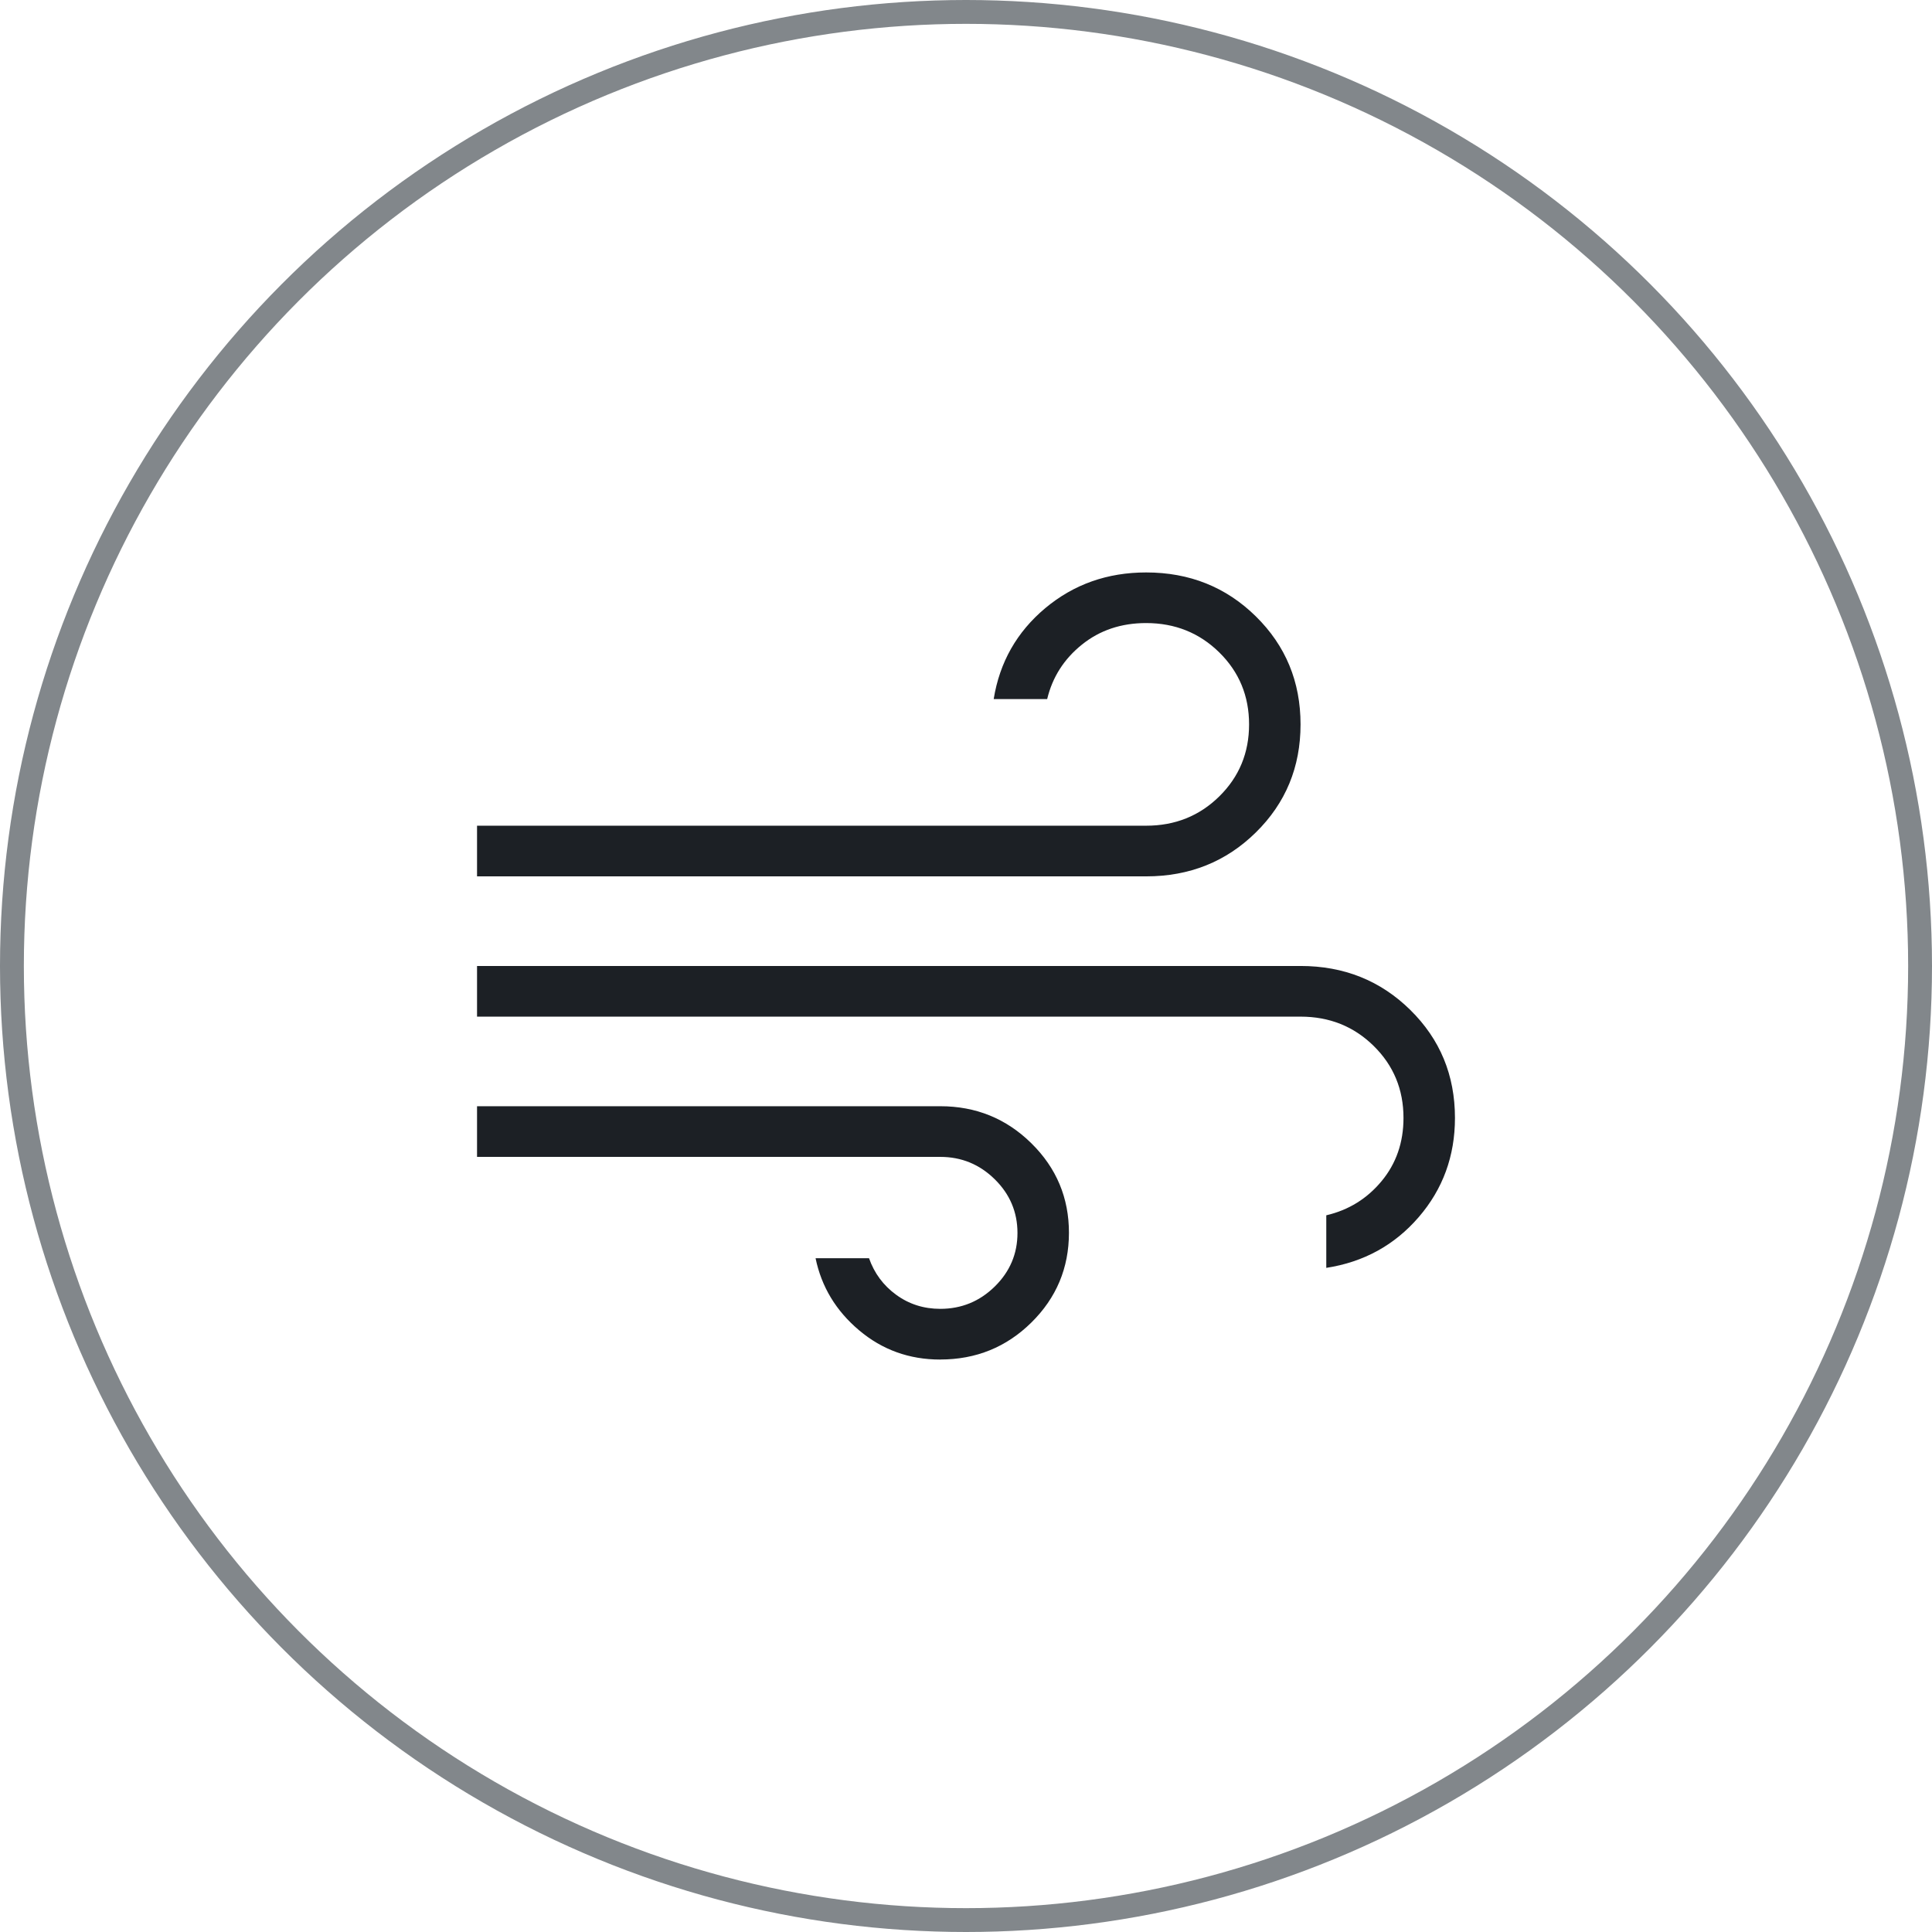
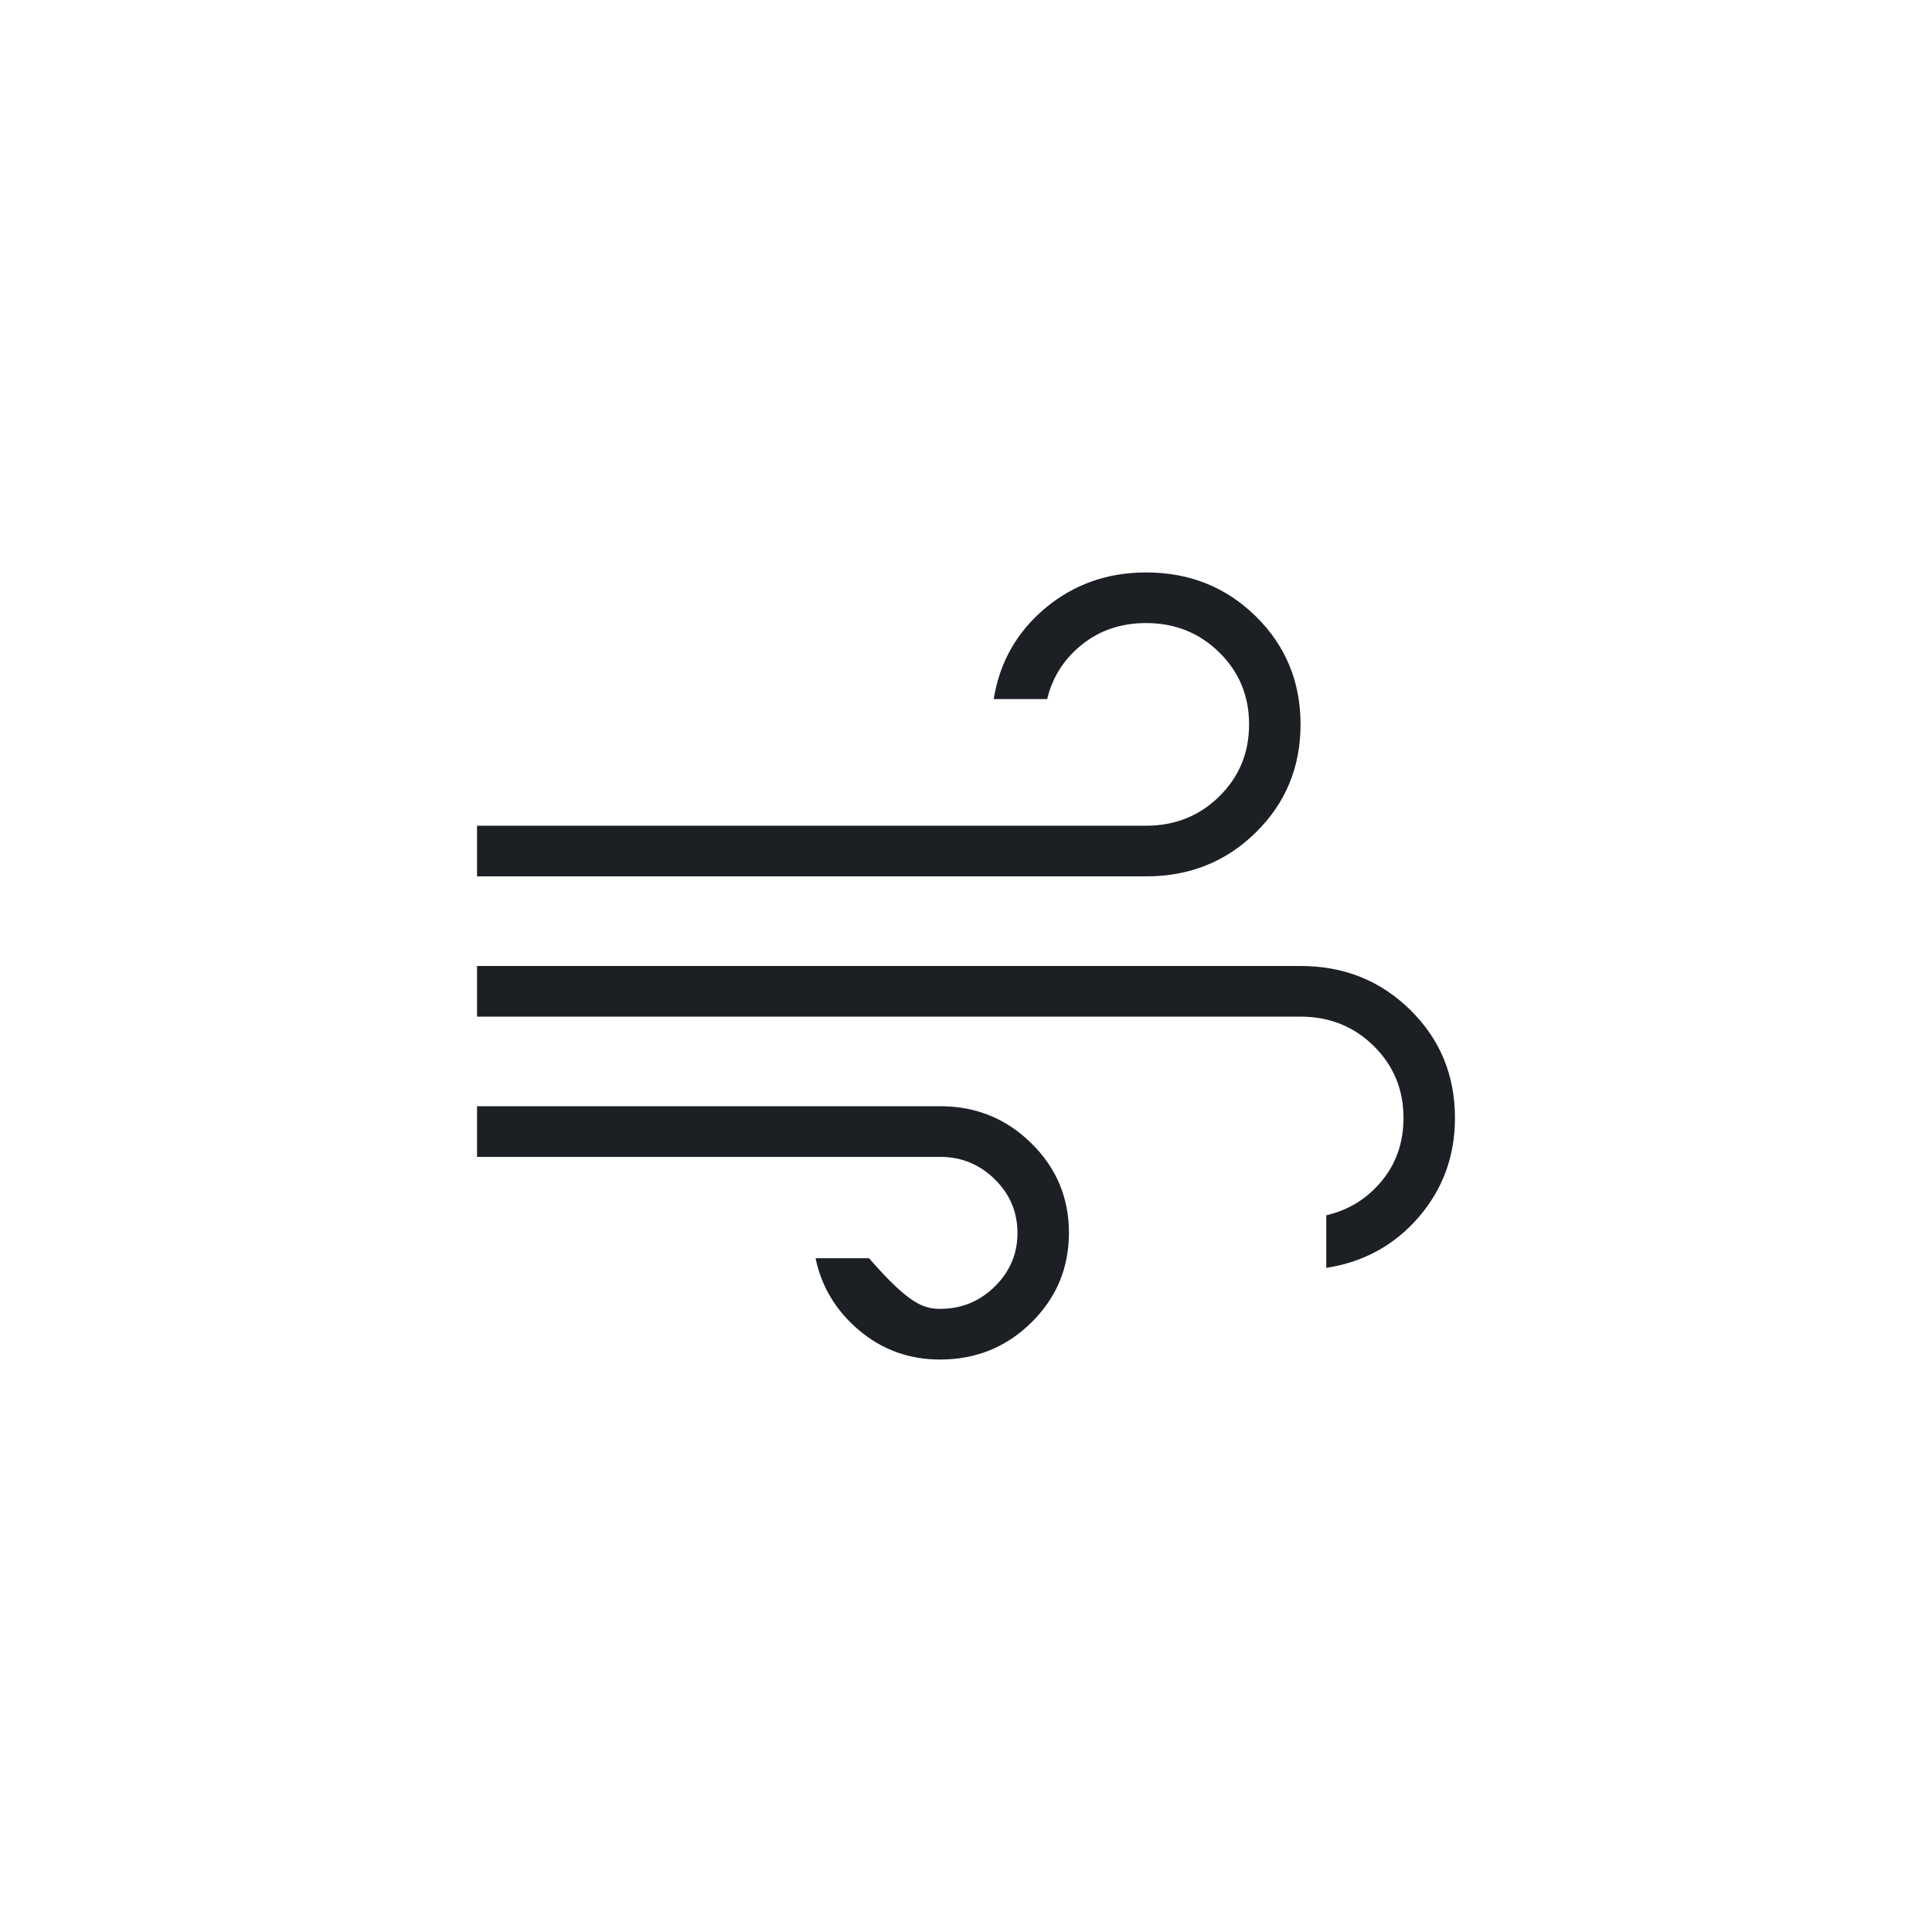
<svg xmlns="http://www.w3.org/2000/svg" width="81" height="81" viewBox="0 0 81 81" fill="none">
-   <circle cx="40.5" cy="40.5" r="40" stroke="#82878B" />
-   <path d="M39.421 57C38.121 57 36.986 56.591 36.018 55.773C35.05 54.957 34.441 53.95 34.193 52.751H36.434C36.655 53.38 37.034 53.892 37.572 54.284C38.11 54.677 38.726 54.874 39.421 54.874C40.309 54.874 41.07 54.562 41.706 53.938C42.342 53.313 42.659 52.564 42.658 51.689C42.657 50.814 42.339 50.065 41.706 49.442C41.07 48.816 40.309 48.503 39.421 48.503H20V46.379H39.421C40.916 46.379 42.189 46.897 43.24 47.932C44.292 48.967 44.817 50.22 44.816 51.691C44.814 53.162 44.289 54.414 43.24 55.448C42.192 56.481 40.919 56.998 39.421 56.998M20 36.742V34.618H48.053C49.264 34.618 50.286 34.209 51.119 33.389C51.952 32.569 52.368 31.563 52.368 30.371C52.368 29.179 51.952 28.173 51.119 27.353C50.286 26.534 49.264 26.123 48.053 26.122C47.007 26.122 46.109 26.423 45.36 27.026C44.61 27.628 44.124 28.389 43.903 29.309H41.661C41.91 27.766 42.631 26.495 43.825 25.495C45.019 24.498 46.428 24 48.053 24C49.871 24 51.405 24.614 52.653 25.843C53.902 27.072 54.526 28.581 54.526 30.371C54.526 32.161 53.902 33.67 52.653 34.899C51.405 36.128 49.871 36.742 48.053 36.742H20ZM55.605 53.156V50.952C56.54 50.734 57.314 50.256 57.925 49.518C58.536 48.781 58.842 47.898 58.842 46.87C58.842 45.678 58.426 44.672 57.593 43.852C56.76 43.032 55.738 42.623 54.526 42.623H20V40.499H54.526C56.345 40.499 57.878 41.113 59.127 42.342C60.376 43.571 61 45.08 61 46.87C61 48.468 60.493 49.855 59.479 51.03C58.465 52.205 57.173 52.914 55.605 53.156Z" fill="#1C2025" />
+   <path d="M39.421 57C38.121 57 36.986 56.591 36.018 55.773C35.05 54.957 34.441 53.95 34.193 52.751H36.434C38.11 54.677 38.726 54.874 39.421 54.874C40.309 54.874 41.07 54.562 41.706 53.938C42.342 53.313 42.659 52.564 42.658 51.689C42.657 50.814 42.339 50.065 41.706 49.442C41.07 48.816 40.309 48.503 39.421 48.503H20V46.379H39.421C40.916 46.379 42.189 46.897 43.24 47.932C44.292 48.967 44.817 50.22 44.816 51.691C44.814 53.162 44.289 54.414 43.24 55.448C42.192 56.481 40.919 56.998 39.421 56.998M20 36.742V34.618H48.053C49.264 34.618 50.286 34.209 51.119 33.389C51.952 32.569 52.368 31.563 52.368 30.371C52.368 29.179 51.952 28.173 51.119 27.353C50.286 26.534 49.264 26.123 48.053 26.122C47.007 26.122 46.109 26.423 45.36 27.026C44.61 27.628 44.124 28.389 43.903 29.309H41.661C41.91 27.766 42.631 26.495 43.825 25.495C45.019 24.498 46.428 24 48.053 24C49.871 24 51.405 24.614 52.653 25.843C53.902 27.072 54.526 28.581 54.526 30.371C54.526 32.161 53.902 33.67 52.653 34.899C51.405 36.128 49.871 36.742 48.053 36.742H20ZM55.605 53.156V50.952C56.54 50.734 57.314 50.256 57.925 49.518C58.536 48.781 58.842 47.898 58.842 46.87C58.842 45.678 58.426 44.672 57.593 43.852C56.76 43.032 55.738 42.623 54.526 42.623H20V40.499H54.526C56.345 40.499 57.878 41.113 59.127 42.342C60.376 43.571 61 45.08 61 46.87C61 48.468 60.493 49.855 59.479 51.03C58.465 52.205 57.173 52.914 55.605 53.156Z" fill="#1C2025" />
</svg>